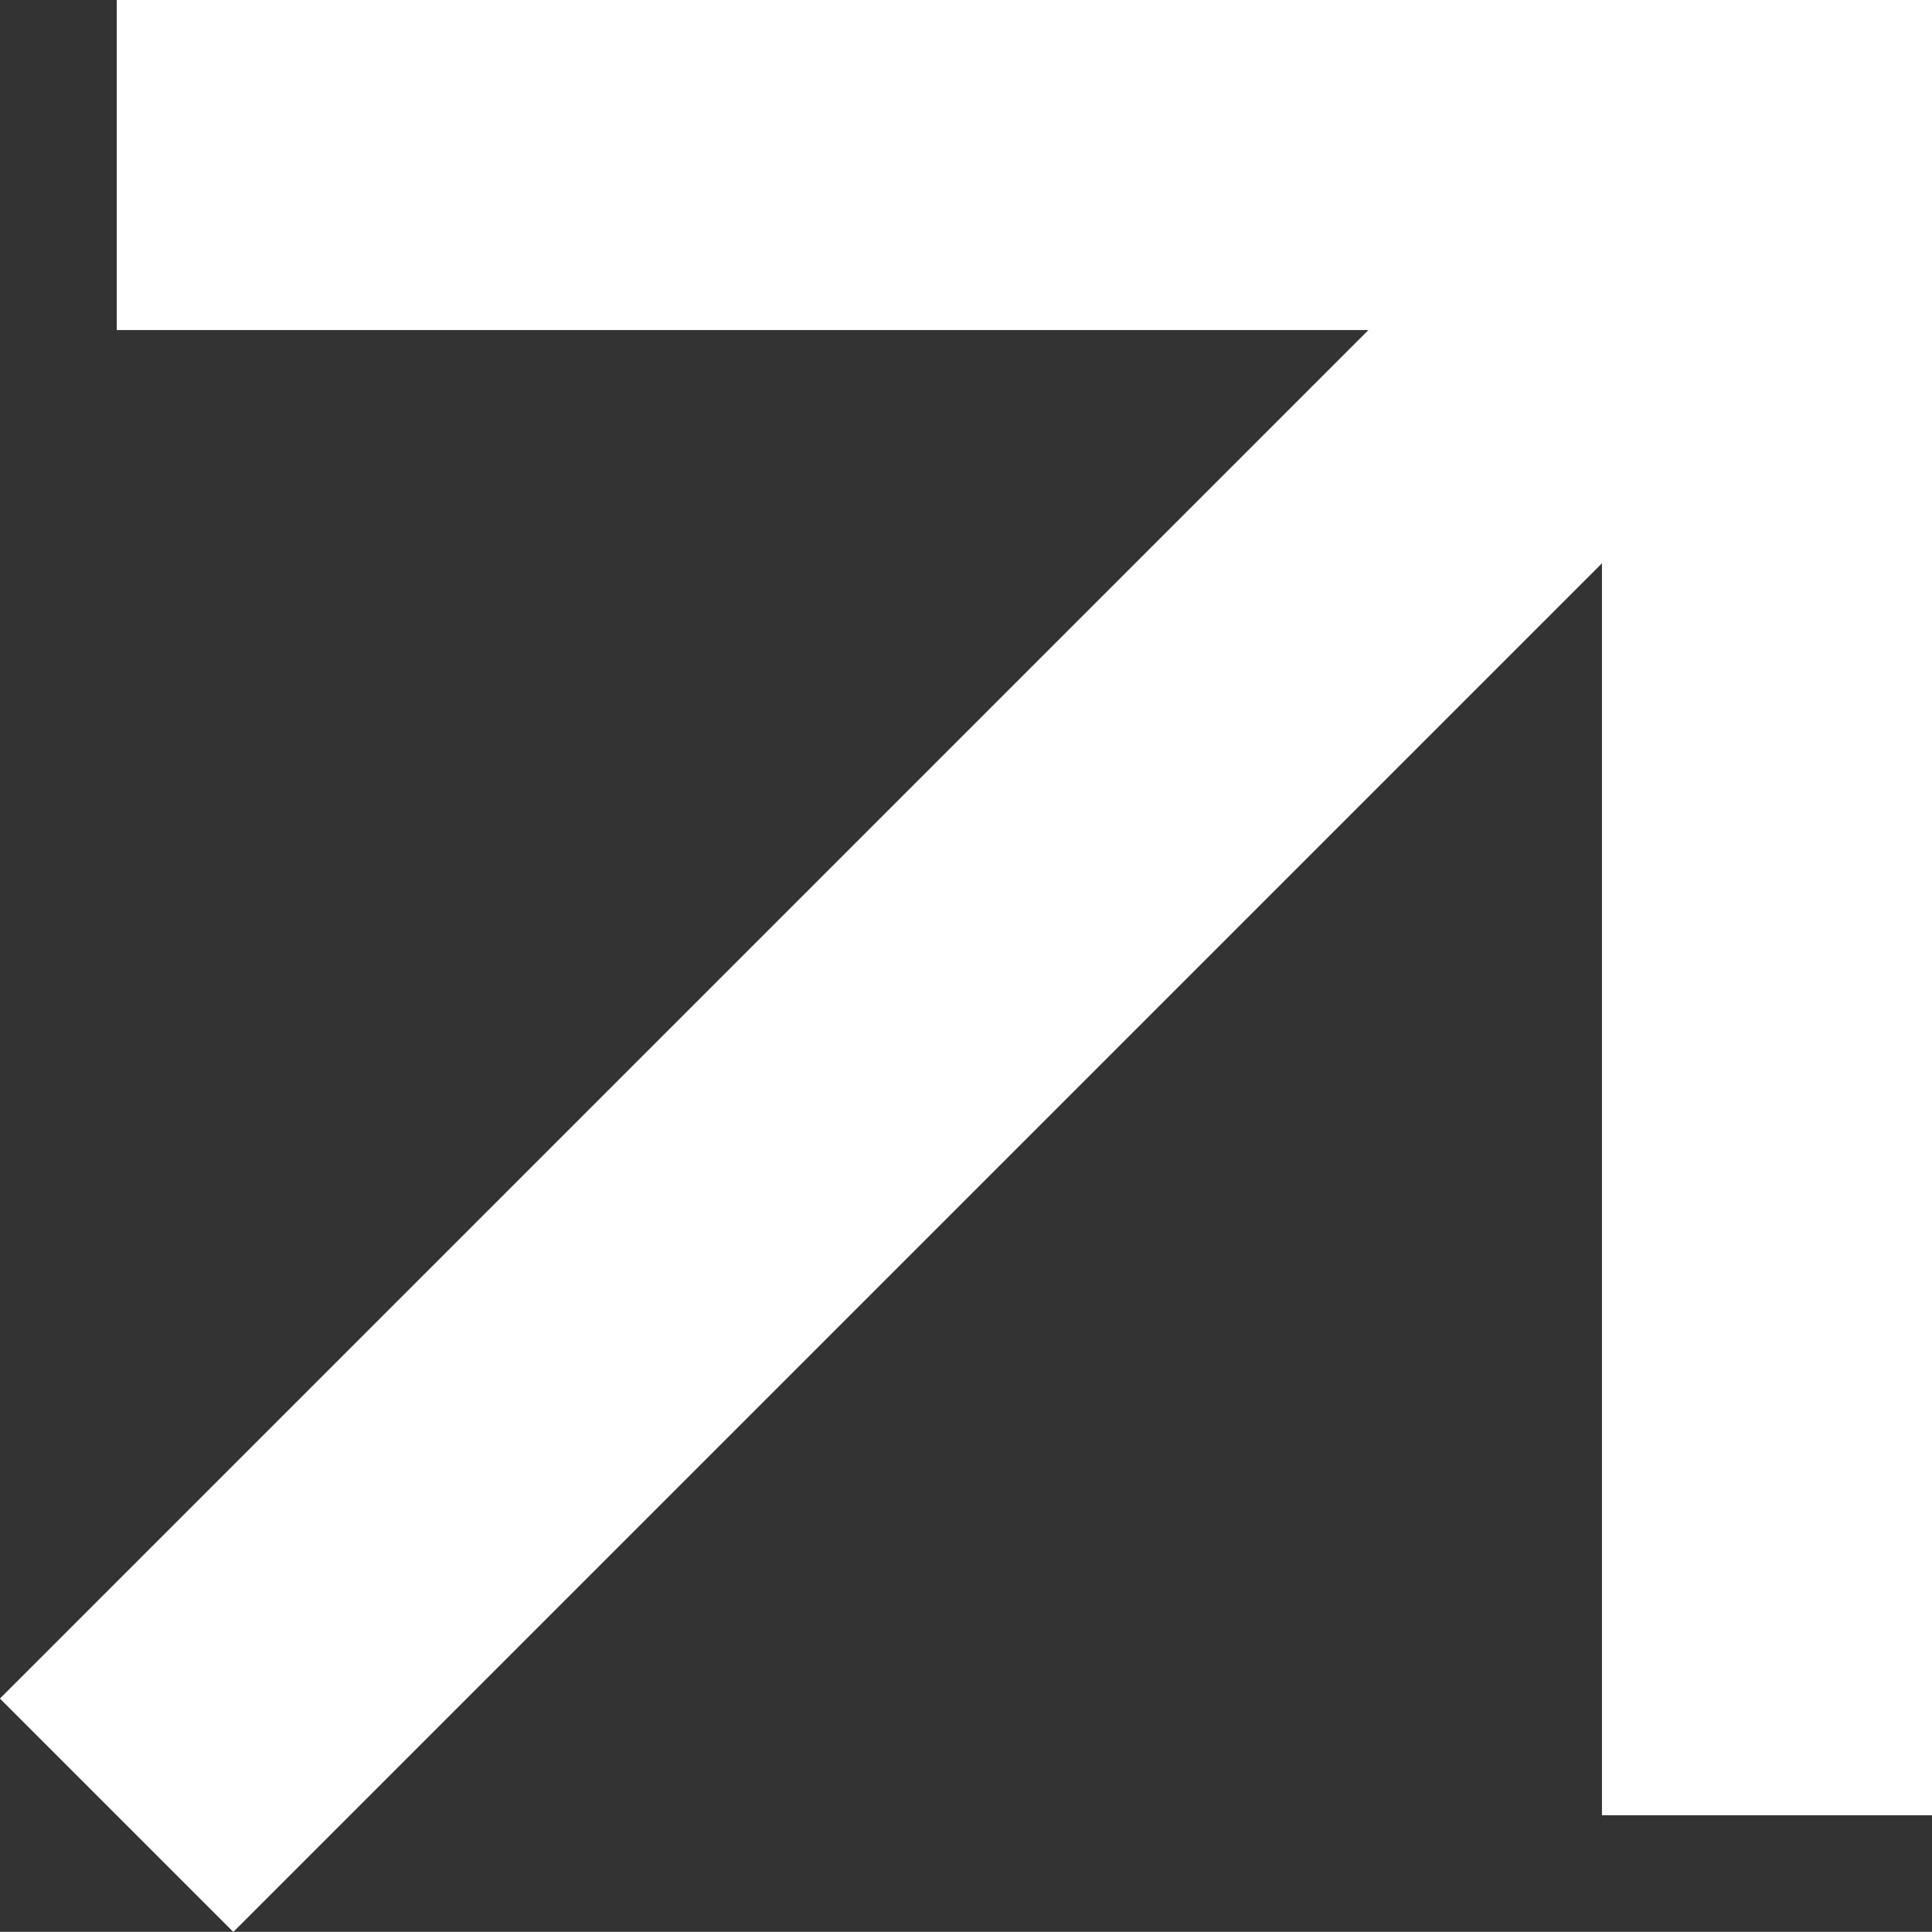
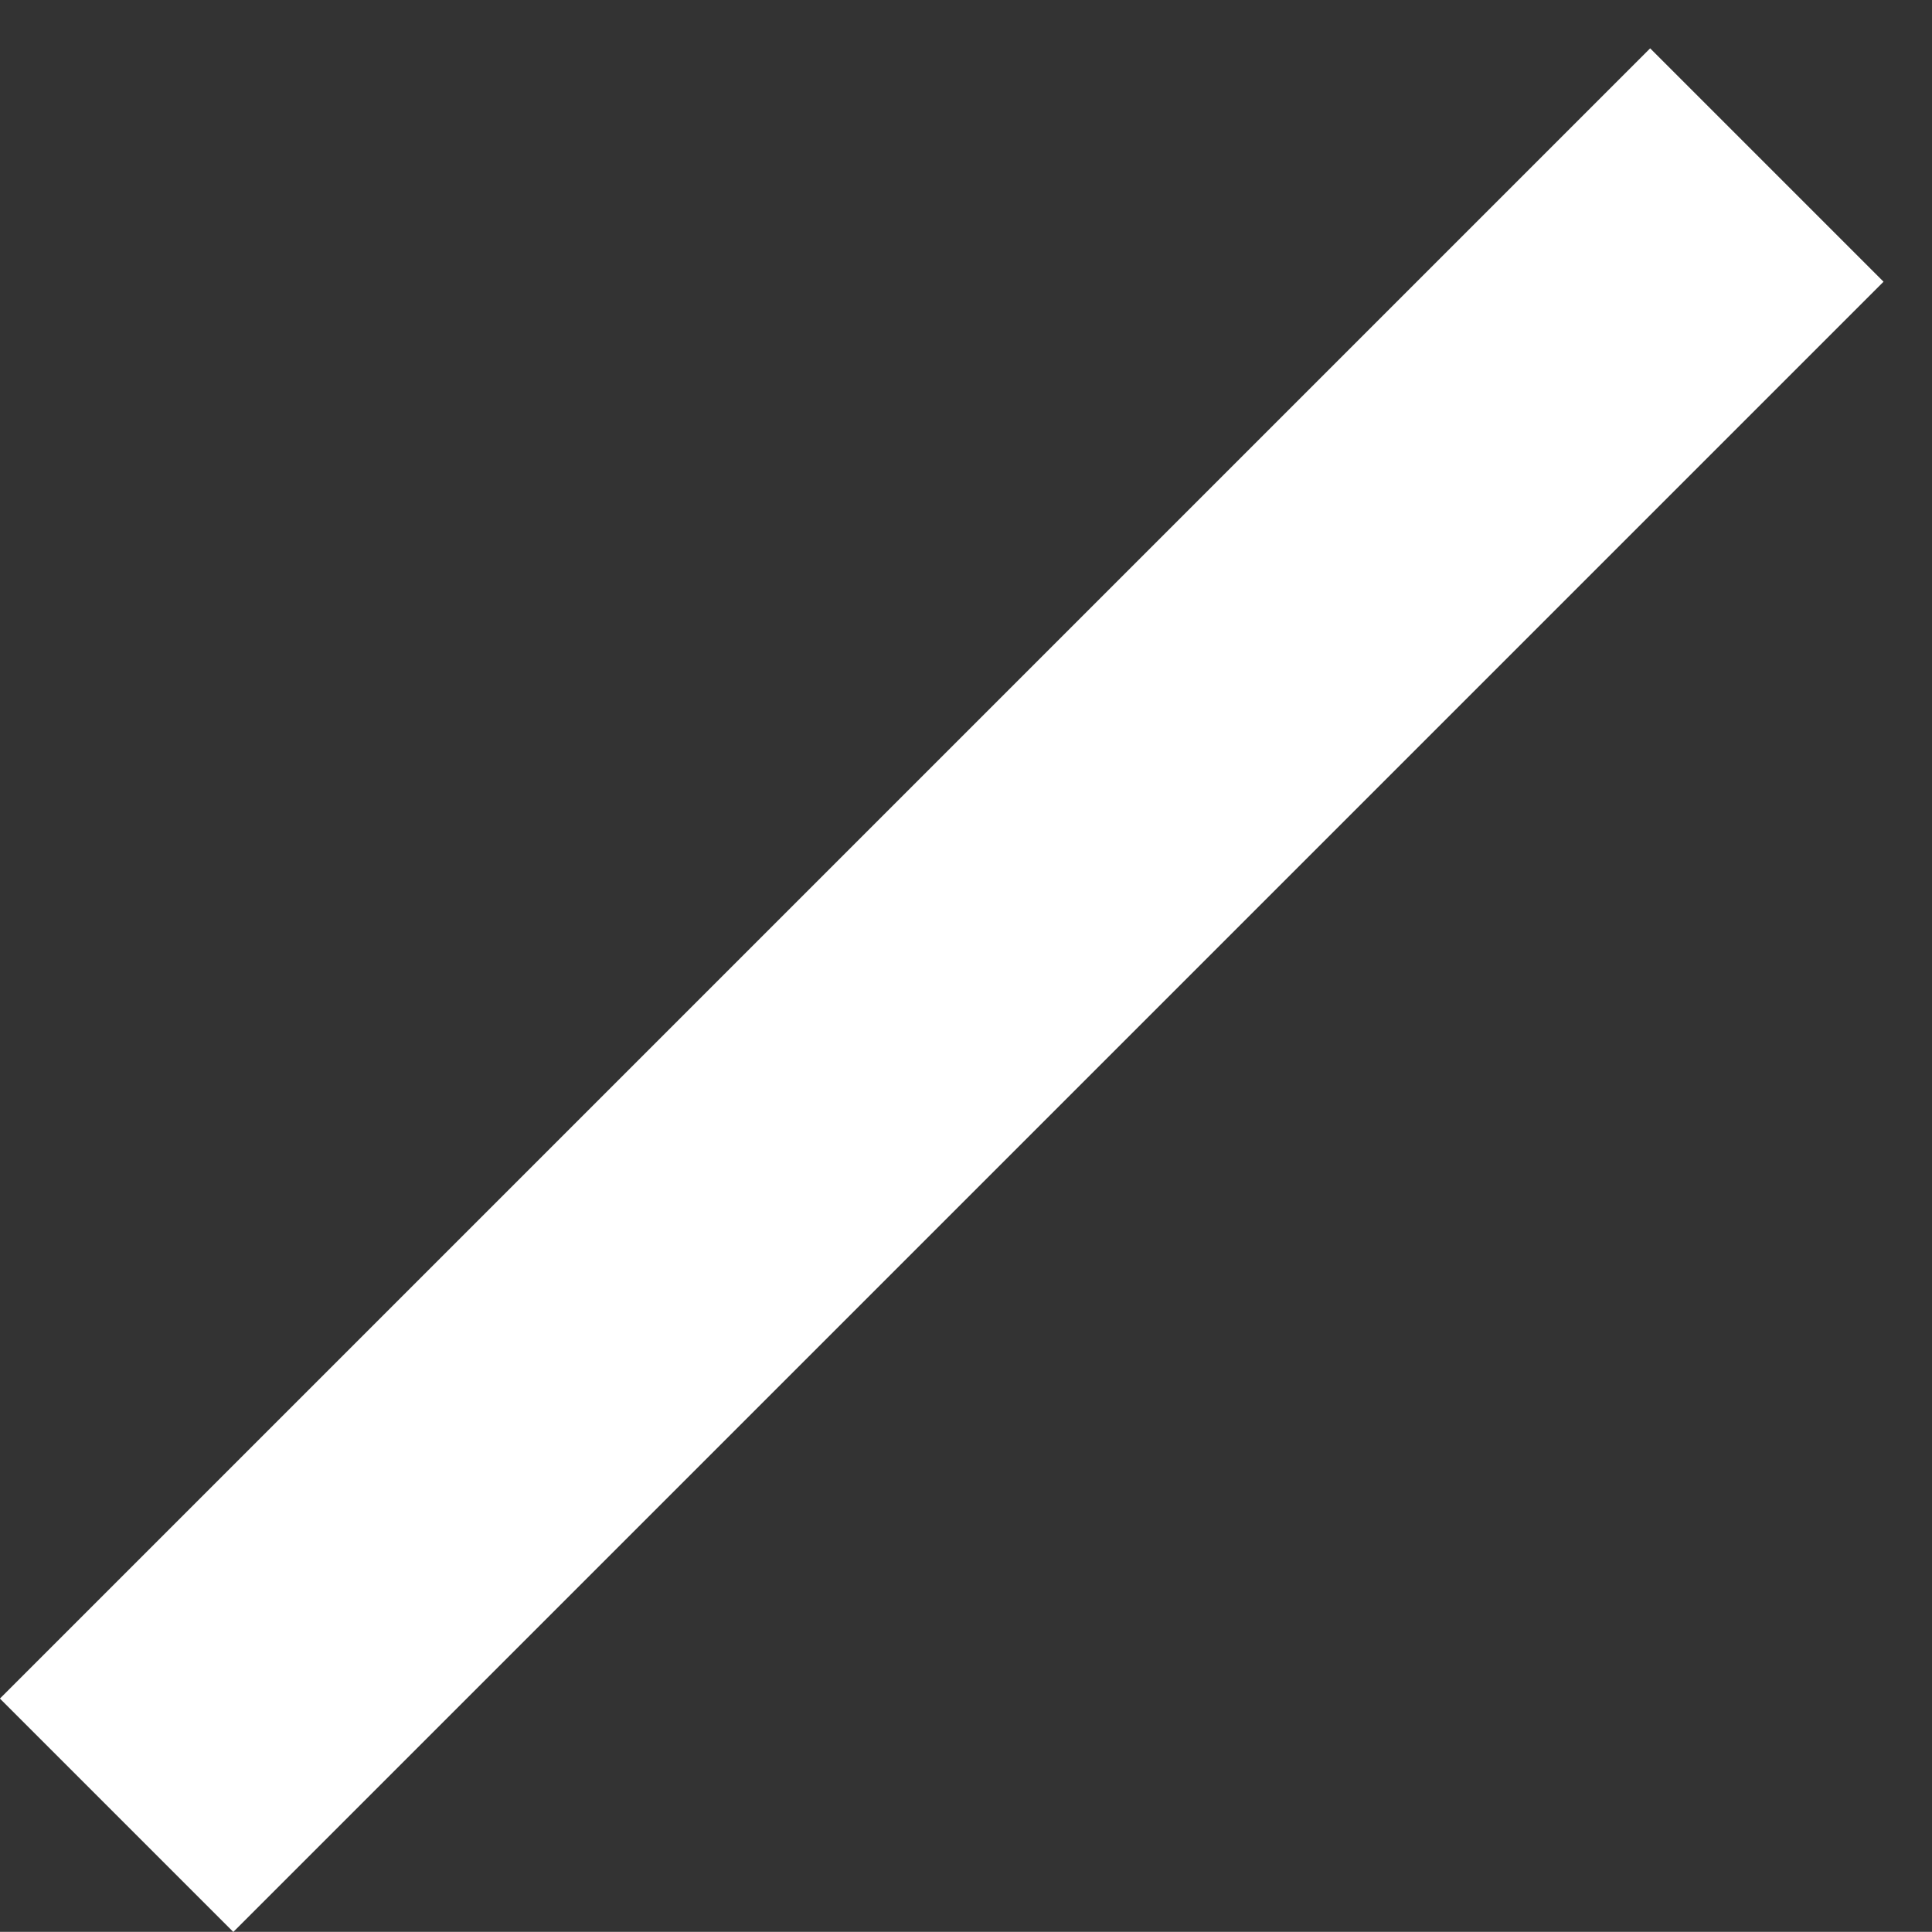
<svg xmlns="http://www.w3.org/2000/svg" width="14.049" height="14.048" viewBox="0 0 14.049 14.048">
  <rect x="0" y="0" width="14.049" height="14.048" fill="#333333" stroke="none" />
  <g id="Group_20" data-name="Group 20" transform="translate(-490.904 -2268.815)">
-     <path id="Path_58" data-name="Path 58" d="M.849,1.2h12v12" transform="translate(490.904 2268.815)" fill="none" stroke="#fff" stroke-miterlimit="10" stroke-width="2.4" />
    <line id="Line_1" data-name="Line 1" y1="12" x2="12" transform="translate(491.752 2270.015)" fill="none" stroke="#fff" stroke-miterlimit="10" stroke-width="2.4" />
  </g>
</svg>